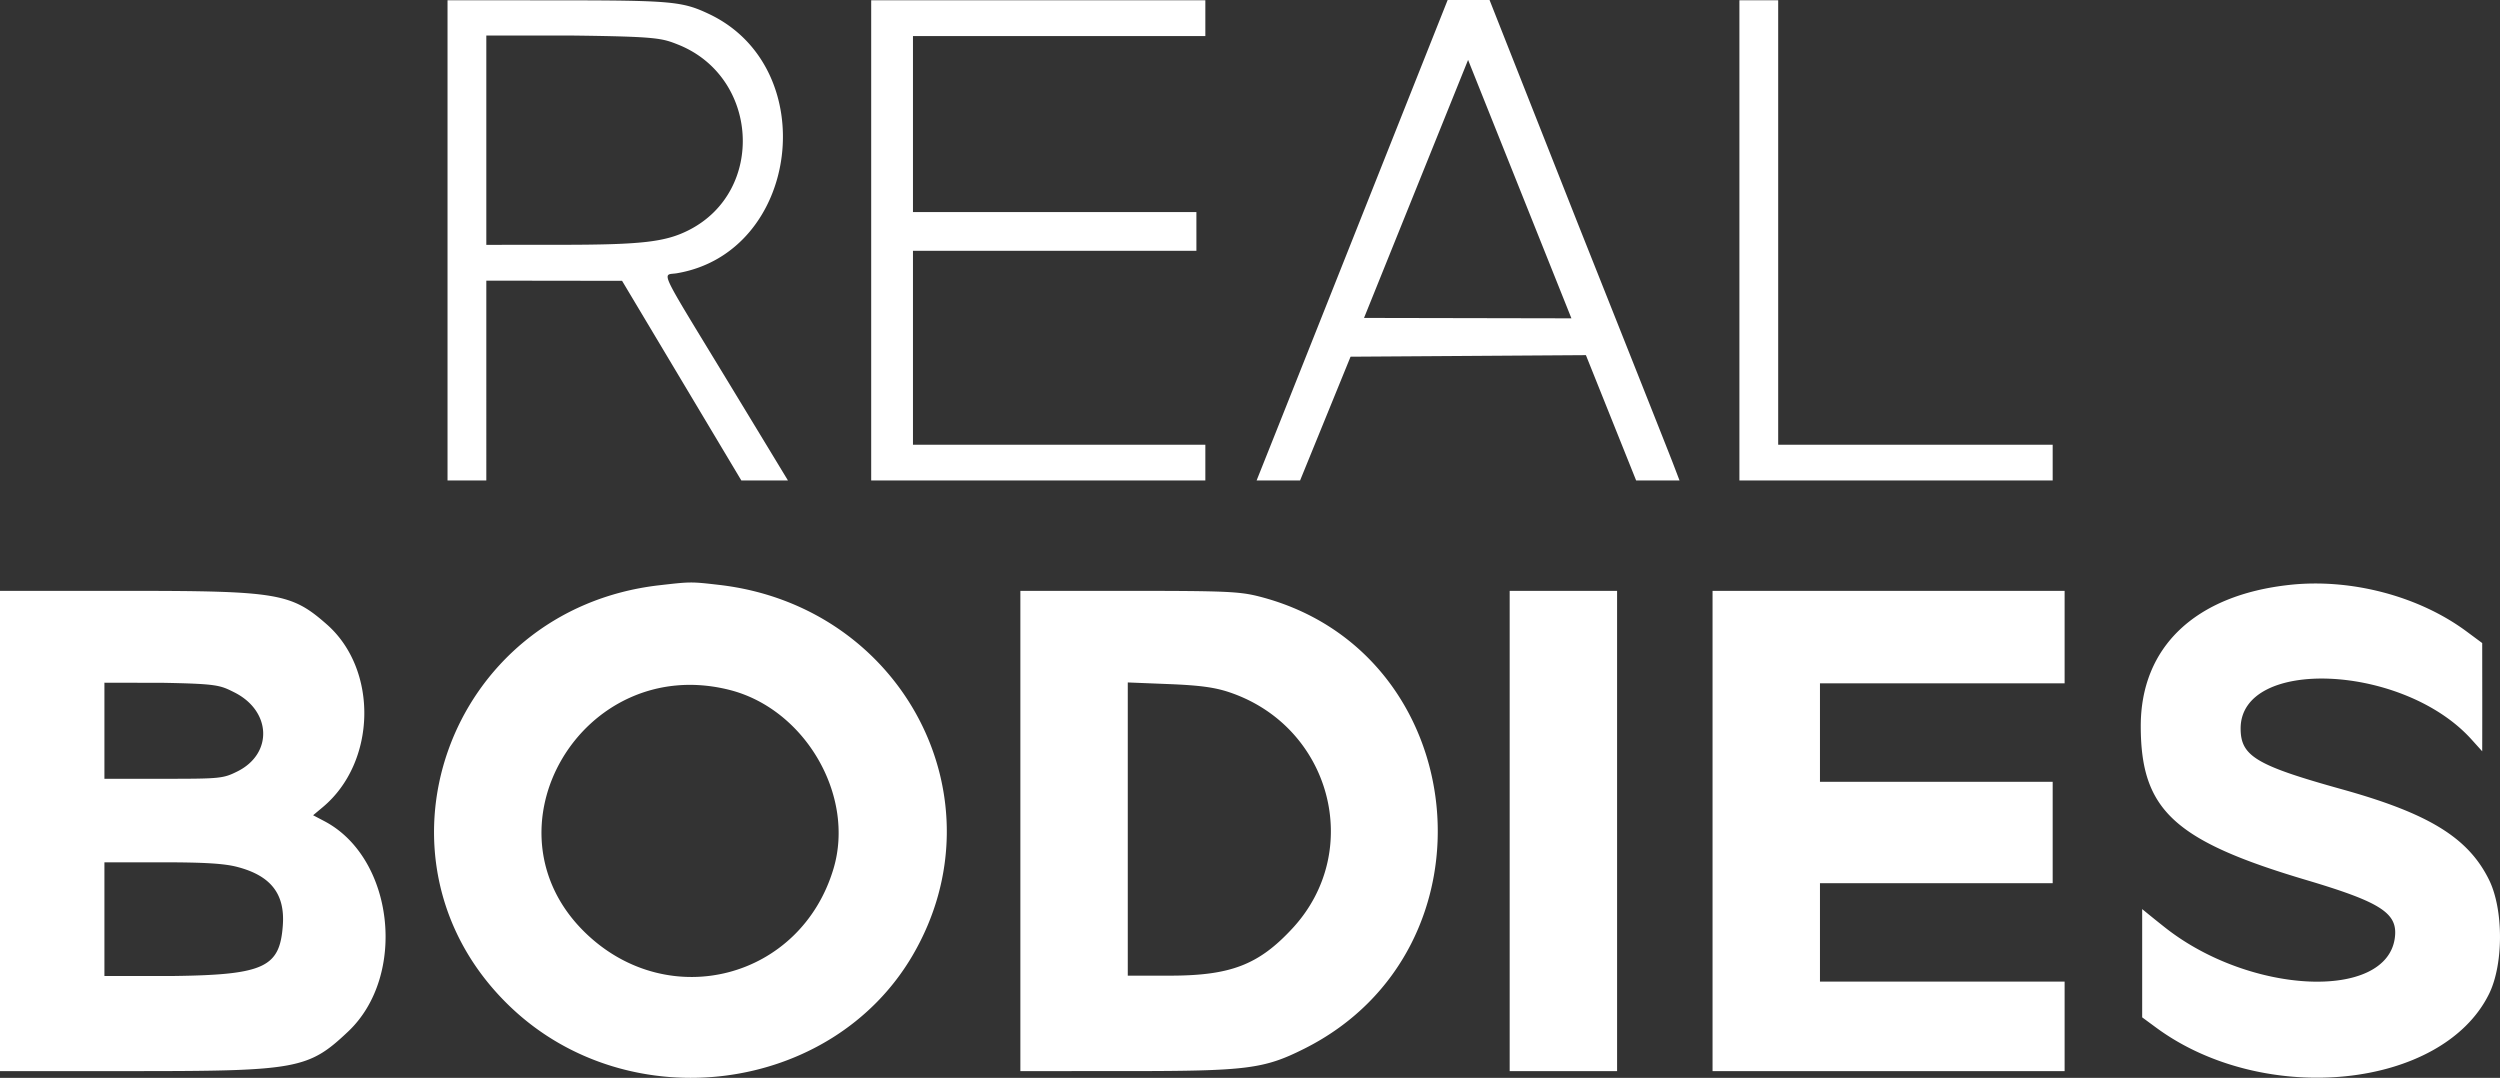
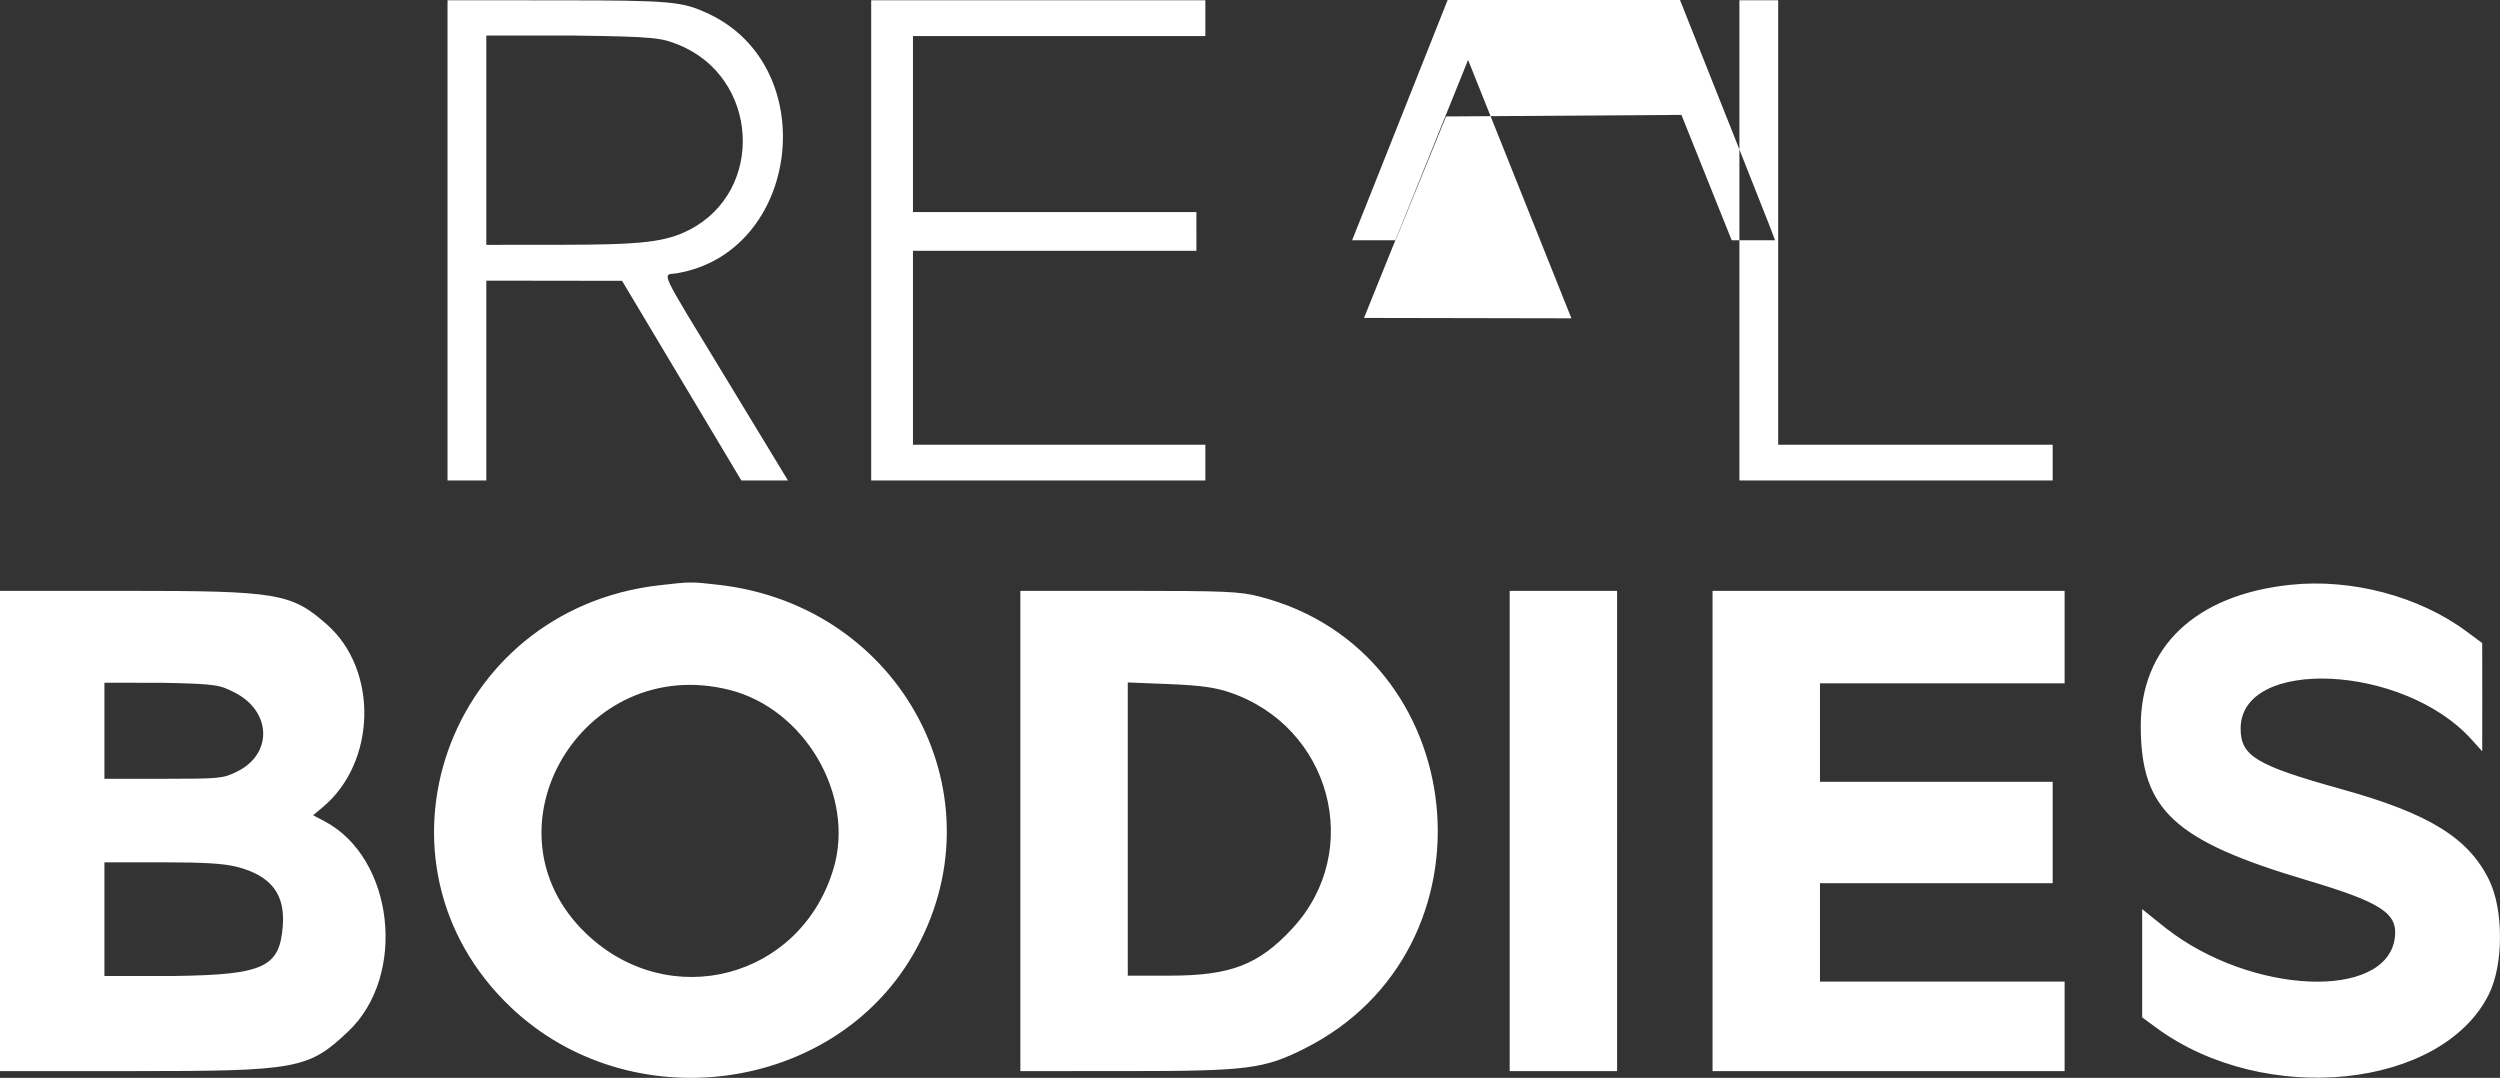
<svg xmlns="http://www.w3.org/2000/svg" width="835" height="360" fill="none">
  <rect width="100%" height="100%" fill="#333333" stroke="none" />
-   <path fill="#fff" fill-rule="evenodd" d="M149.475 160.486h12.955V93.733l45.34.062 39.844 66.691H263.182s-9.726-16.058-20.54-33.857c-23.285-38.318-21.51-34.528-16.564-35.364 41.094-6.942 48.732-68.616 10.726-86.593C227.863.445 224.401.132 186.096.106L149.475.083v160.403Zm141.503 0h111.608v-11.955H304.93v-64.76h94.669V70.82H304.93V12.038h97.656V.083H290.978v160.403Zm166.888-95.935a147414.655 147414.655 0 0 1-31.906 80.243l-6.257 15.692h14.522l16.86-41.347 78.609-.521 16.779 41.868h14.491l-2.188-5.729c-1.202-3.152-15.479-39.131-31.727-79.953L497.507 0h-13.991l-25.65 64.55Zm123.096 95.935h104.632v-11.955h-91.679V.083h-12.953v160.403Zm-354.511-145.6c27.027 10.731 29.292 48.877 3.68 61.942-7.837 3.997-15.746 4.914-42.54 4.933l-25.161.017V11.879h29.358c27.55.347 29.251.858 34.663 3.007Zm298.404 91.438-69.27-.136 34.754-86.177 34.516 86.313Zm-304.627 89.15c-71.043 8.131-100.693 92.458-49.575 140.991 39.643 37.643 107.136 28.89 134.176-17.396 30.489-52.196-3.204-116.651-64.673-123.72-9.4-1.08-9.406-1.08-19.928.125Zm544.493-.121c-31.531 3.428-49.757 20.76-49.708 47.275.053 27.891 11.126 38.172 55.241 51.289 25.189 7.491 30.724 11.111 29.617 19.364-2.802 20.898-48.014 18.971-76.445-3.256-3.543-2.772-7.936-6.388-7.936-6.388v36.161l4.732 3.48c36.069 26.506 95.482 20.456 111.128-11.32 4.867-9.883 4.867-28.198 0-38.081-6.928-14.068-20.062-22.158-49.096-30.243-28.735-8-33.881-11.087-33.881-20.322 0-23.902 54.384-21.609 77.135 3.689 1.175 1.305 3.553 3.934 3.553 3.934.037-12.567.011-23.584 0-36.151l-5.217-3.87c-15.944-11.824-38.612-17.79-59.123-15.561ZM0 357.751h44.632c54.674 0 58.396-.688 71.661-13.228 19.765-18.692 15.314-58.026-7.952-70.252l-3.763-1.978 3.266-2.733c17.878-14.96 18.554-45.838 1.332-60.992-11.91-10.48-16.327-11.221-67.034-11.221H0v160.404Zm340.804 0 35.624-.007c40.19-.008 45.71-.707 59.25-7.501 66.288-33.26 56.367-132.707-15.065-151.003-6.587-1.687-11.286-1.893-43.596-1.893h-36.213v160.404Zm163.426 0h35.876V197.347H504.23v160.404Zm67.762 0h117.589v-29.89h-81.713v-32.876h77.726v-33.874h-77.726v-32.877h81.713v-30.887H571.992v160.404ZM78.223 231.227c12.434 6.204 13.013 20.473 1.072 26.422-4.765 2.373-5.686 2.464-24.683 2.464H34.876v-32.091l19.736.041c18.076.341 18.919.823 23.611 3.164Zm165.397-.806c25.208 6.353 42.043 35.216 34.792 59.65-10.927 36.816-54.928 48.342-82.714 21.666-36.018-34.581-1.182-93.691 47.922-81.316Zm166.939.779c33.972 11.379 45.115 52.919 21.148 78.846-11.293 12.215-20.65 15.823-41.047 15.823h-13.982v-97.932l13.703.547c10.31.41 15.303 1.084 20.178 2.716ZM79.223 289.548c11.238 2.926 16.002 9.021 15.242 19.505-1.002 13.856-5.895 16.528-36.12 16.92H34.877v-37.962H54.1c14.105 0 20.792.408 25.123 1.537Z" clip-rule="evenodd" />
+   <path fill="#fff" fill-rule="evenodd" d="M149.475 160.486h12.955V93.733l45.34.062 39.844 66.691H263.182s-9.726-16.058-20.54-33.857c-23.285-38.318-21.51-34.528-16.564-35.364 41.094-6.942 48.732-68.616 10.726-86.593C227.863.445 224.401.132 186.096.106L149.475.083v160.403Zm141.503 0h111.608v-11.955H304.93v-64.76h94.669V70.82H304.93V12.038h97.656V.083H290.978v160.403Zm166.888-95.935l-6.257 15.692h14.522l16.86-41.347 78.609-.521 16.779 41.868h14.491l-2.188-5.729c-1.202-3.152-15.479-39.131-31.727-79.953L497.507 0h-13.991l-25.65 64.55Zm123.096 95.935h104.632v-11.955h-91.679V.083h-12.953v160.403Zm-354.511-145.6c27.027 10.731 29.292 48.877 3.68 61.942-7.837 3.997-15.746 4.914-42.54 4.933l-25.161.017V11.879h29.358c27.55.347 29.251.858 34.663 3.007Zm298.404 91.438-69.27-.136 34.754-86.177 34.516 86.313Zm-304.627 89.15c-71.043 8.131-100.693 92.458-49.575 140.991 39.643 37.643 107.136 28.89 134.176-17.396 30.489-52.196-3.204-116.651-64.673-123.72-9.4-1.08-9.406-1.08-19.928.125Zm544.493-.121c-31.531 3.428-49.757 20.76-49.708 47.275.053 27.891 11.126 38.172 55.241 51.289 25.189 7.491 30.724 11.111 29.617 19.364-2.802 20.898-48.014 18.971-76.445-3.256-3.543-2.772-7.936-6.388-7.936-6.388v36.161l4.732 3.48c36.069 26.506 95.482 20.456 111.128-11.32 4.867-9.883 4.867-28.198 0-38.081-6.928-14.068-20.062-22.158-49.096-30.243-28.735-8-33.881-11.087-33.881-20.322 0-23.902 54.384-21.609 77.135 3.689 1.175 1.305 3.553 3.934 3.553 3.934.037-12.567.011-23.584 0-36.151l-5.217-3.87c-15.944-11.824-38.612-17.79-59.123-15.561ZM0 357.751h44.632c54.674 0 58.396-.688 71.661-13.228 19.765-18.692 15.314-58.026-7.952-70.252l-3.763-1.978 3.266-2.733c17.878-14.96 18.554-45.838 1.332-60.992-11.91-10.48-16.327-11.221-67.034-11.221H0v160.404Zm340.804 0 35.624-.007c40.19-.008 45.71-.707 59.25-7.501 66.288-33.26 56.367-132.707-15.065-151.003-6.587-1.687-11.286-1.893-43.596-1.893h-36.213v160.404Zm163.426 0h35.876V197.347H504.23v160.404Zm67.762 0h117.589v-29.89h-81.713v-32.876h77.726v-33.874h-77.726v-32.877h81.713v-30.887H571.992v160.404ZM78.223 231.227c12.434 6.204 13.013 20.473 1.072 26.422-4.765 2.373-5.686 2.464-24.683 2.464H34.876v-32.091l19.736.041c18.076.341 18.919.823 23.611 3.164Zm165.397-.806c25.208 6.353 42.043 35.216 34.792 59.65-10.927 36.816-54.928 48.342-82.714 21.666-36.018-34.581-1.182-93.691 47.922-81.316Zm166.939.779c33.972 11.379 45.115 52.919 21.148 78.846-11.293 12.215-20.65 15.823-41.047 15.823h-13.982v-97.932l13.703.547c10.31.41 15.303 1.084 20.178 2.716ZM79.223 289.548c11.238 2.926 16.002 9.021 15.242 19.505-1.002 13.856-5.895 16.528-36.12 16.92H34.877v-37.962H54.1c14.105 0 20.792.408 25.123 1.537Z" clip-rule="evenodd" />
</svg>